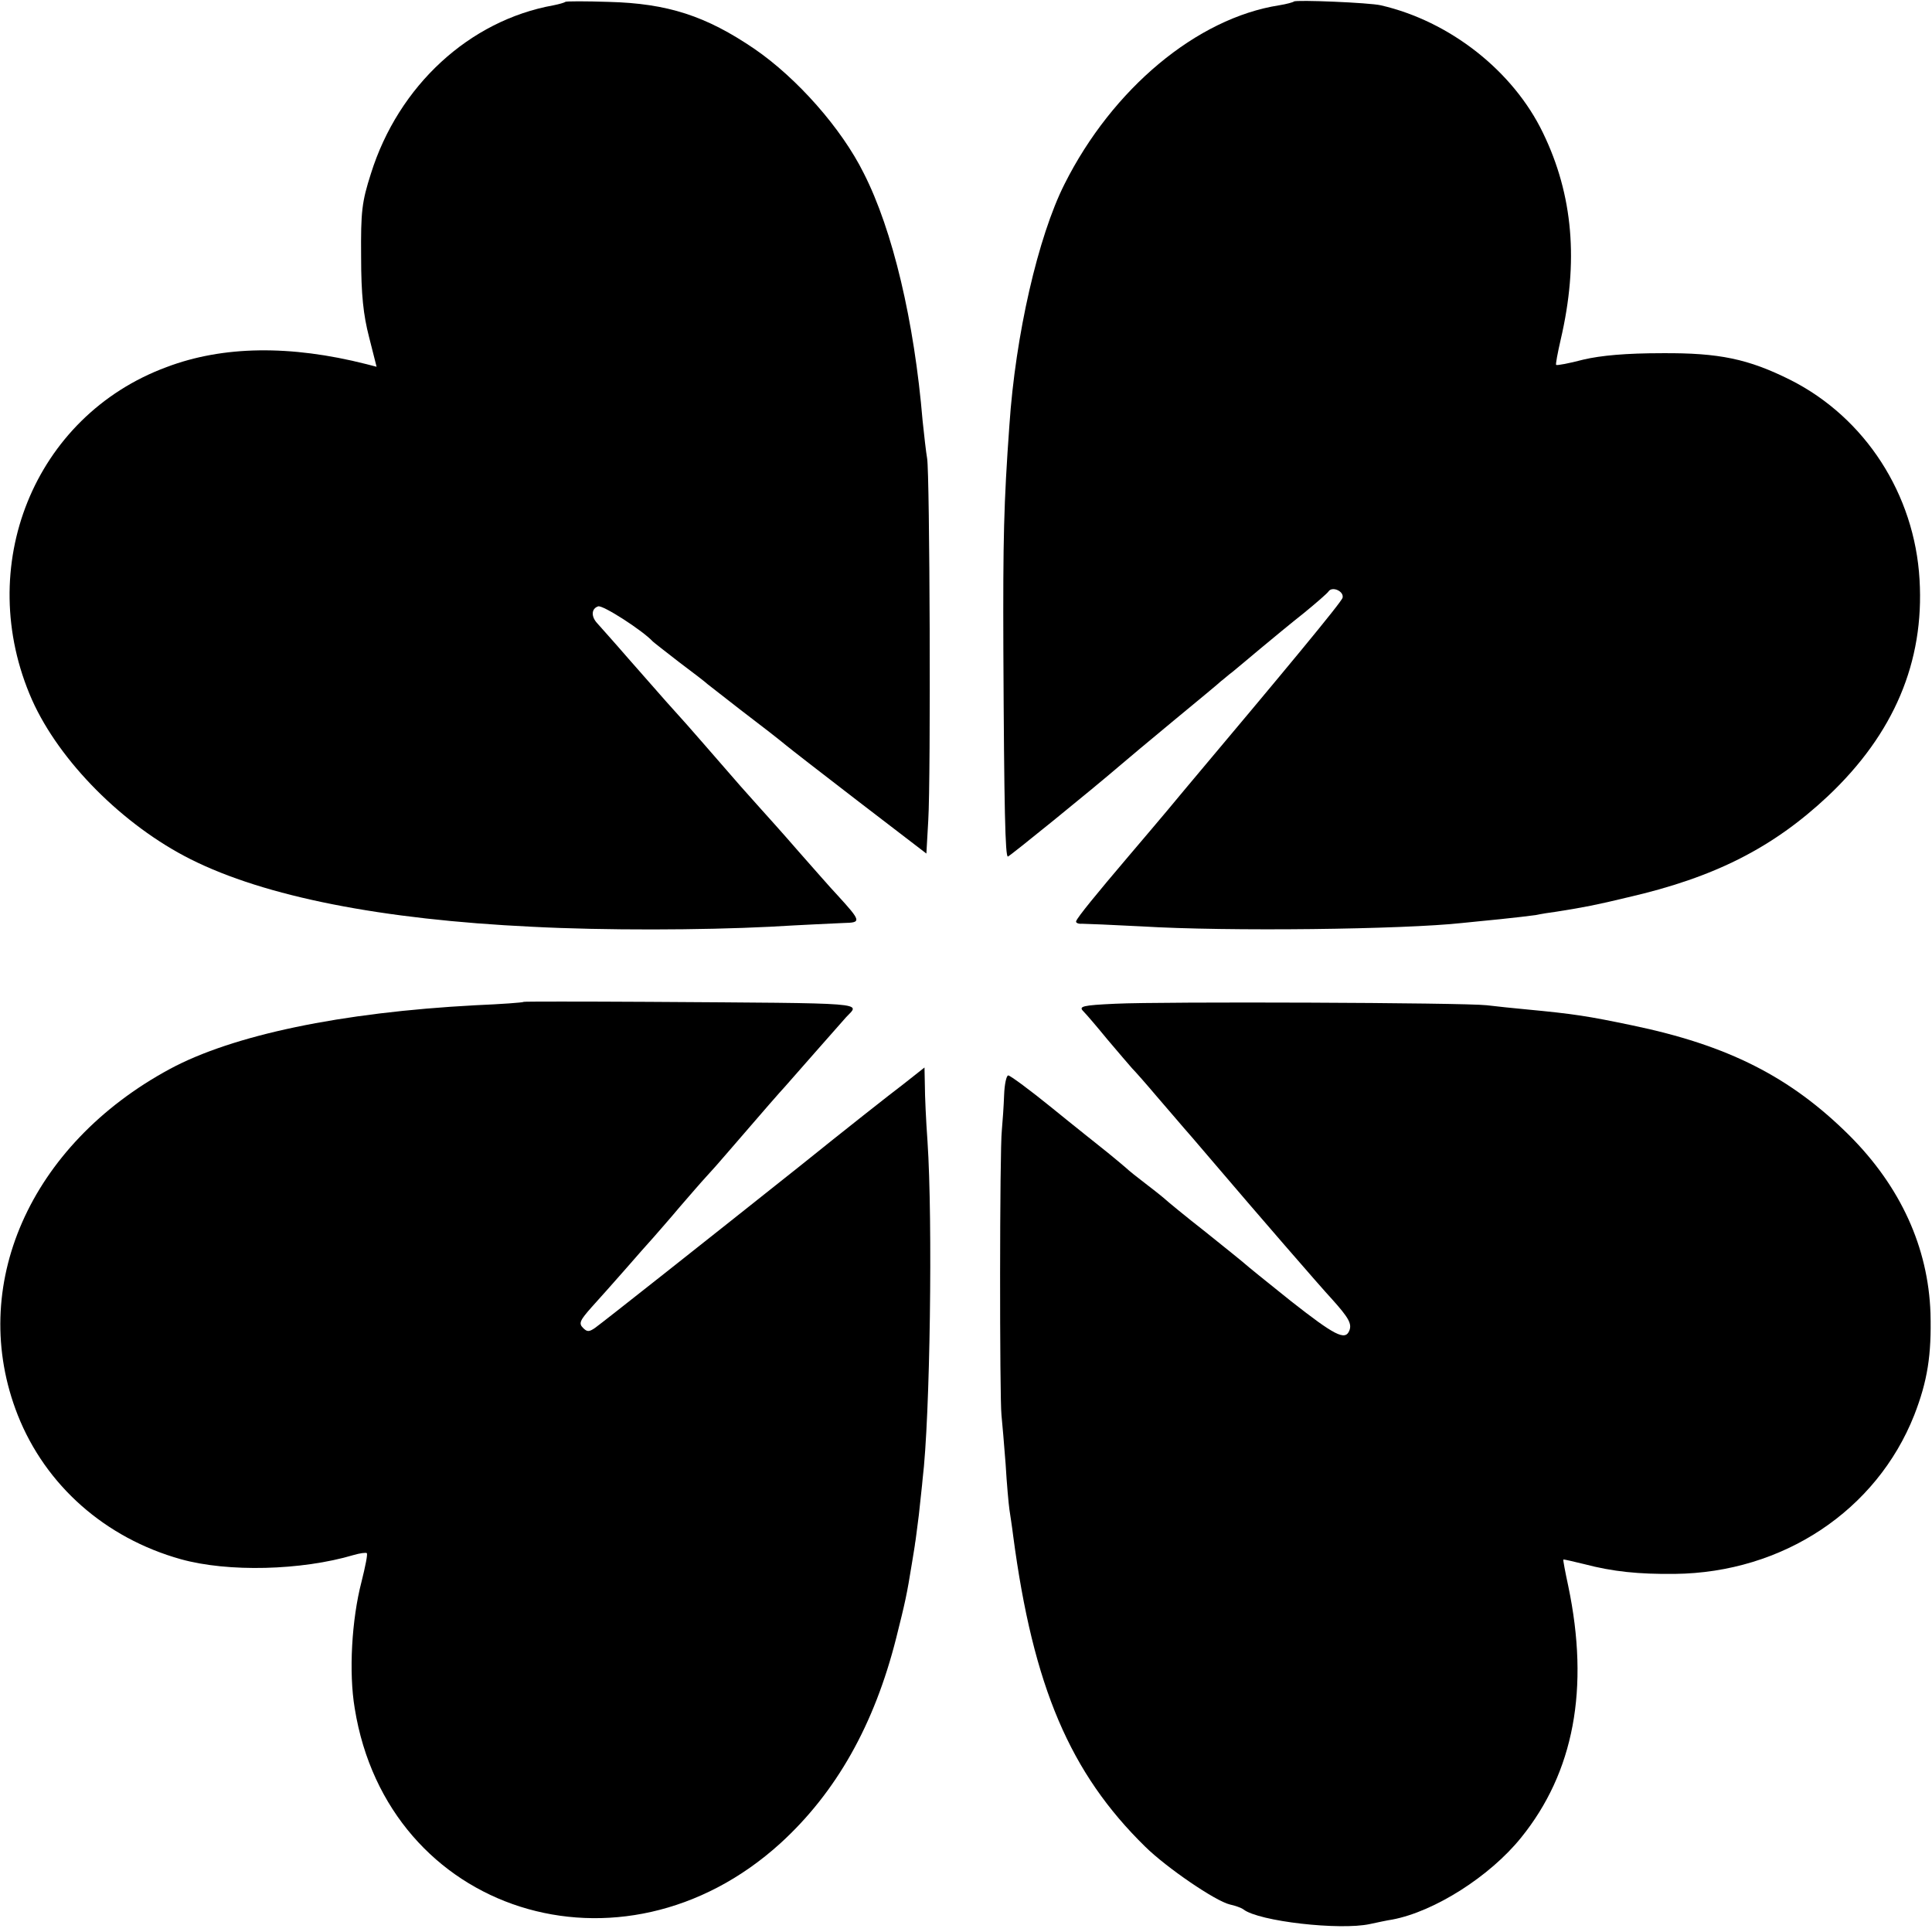
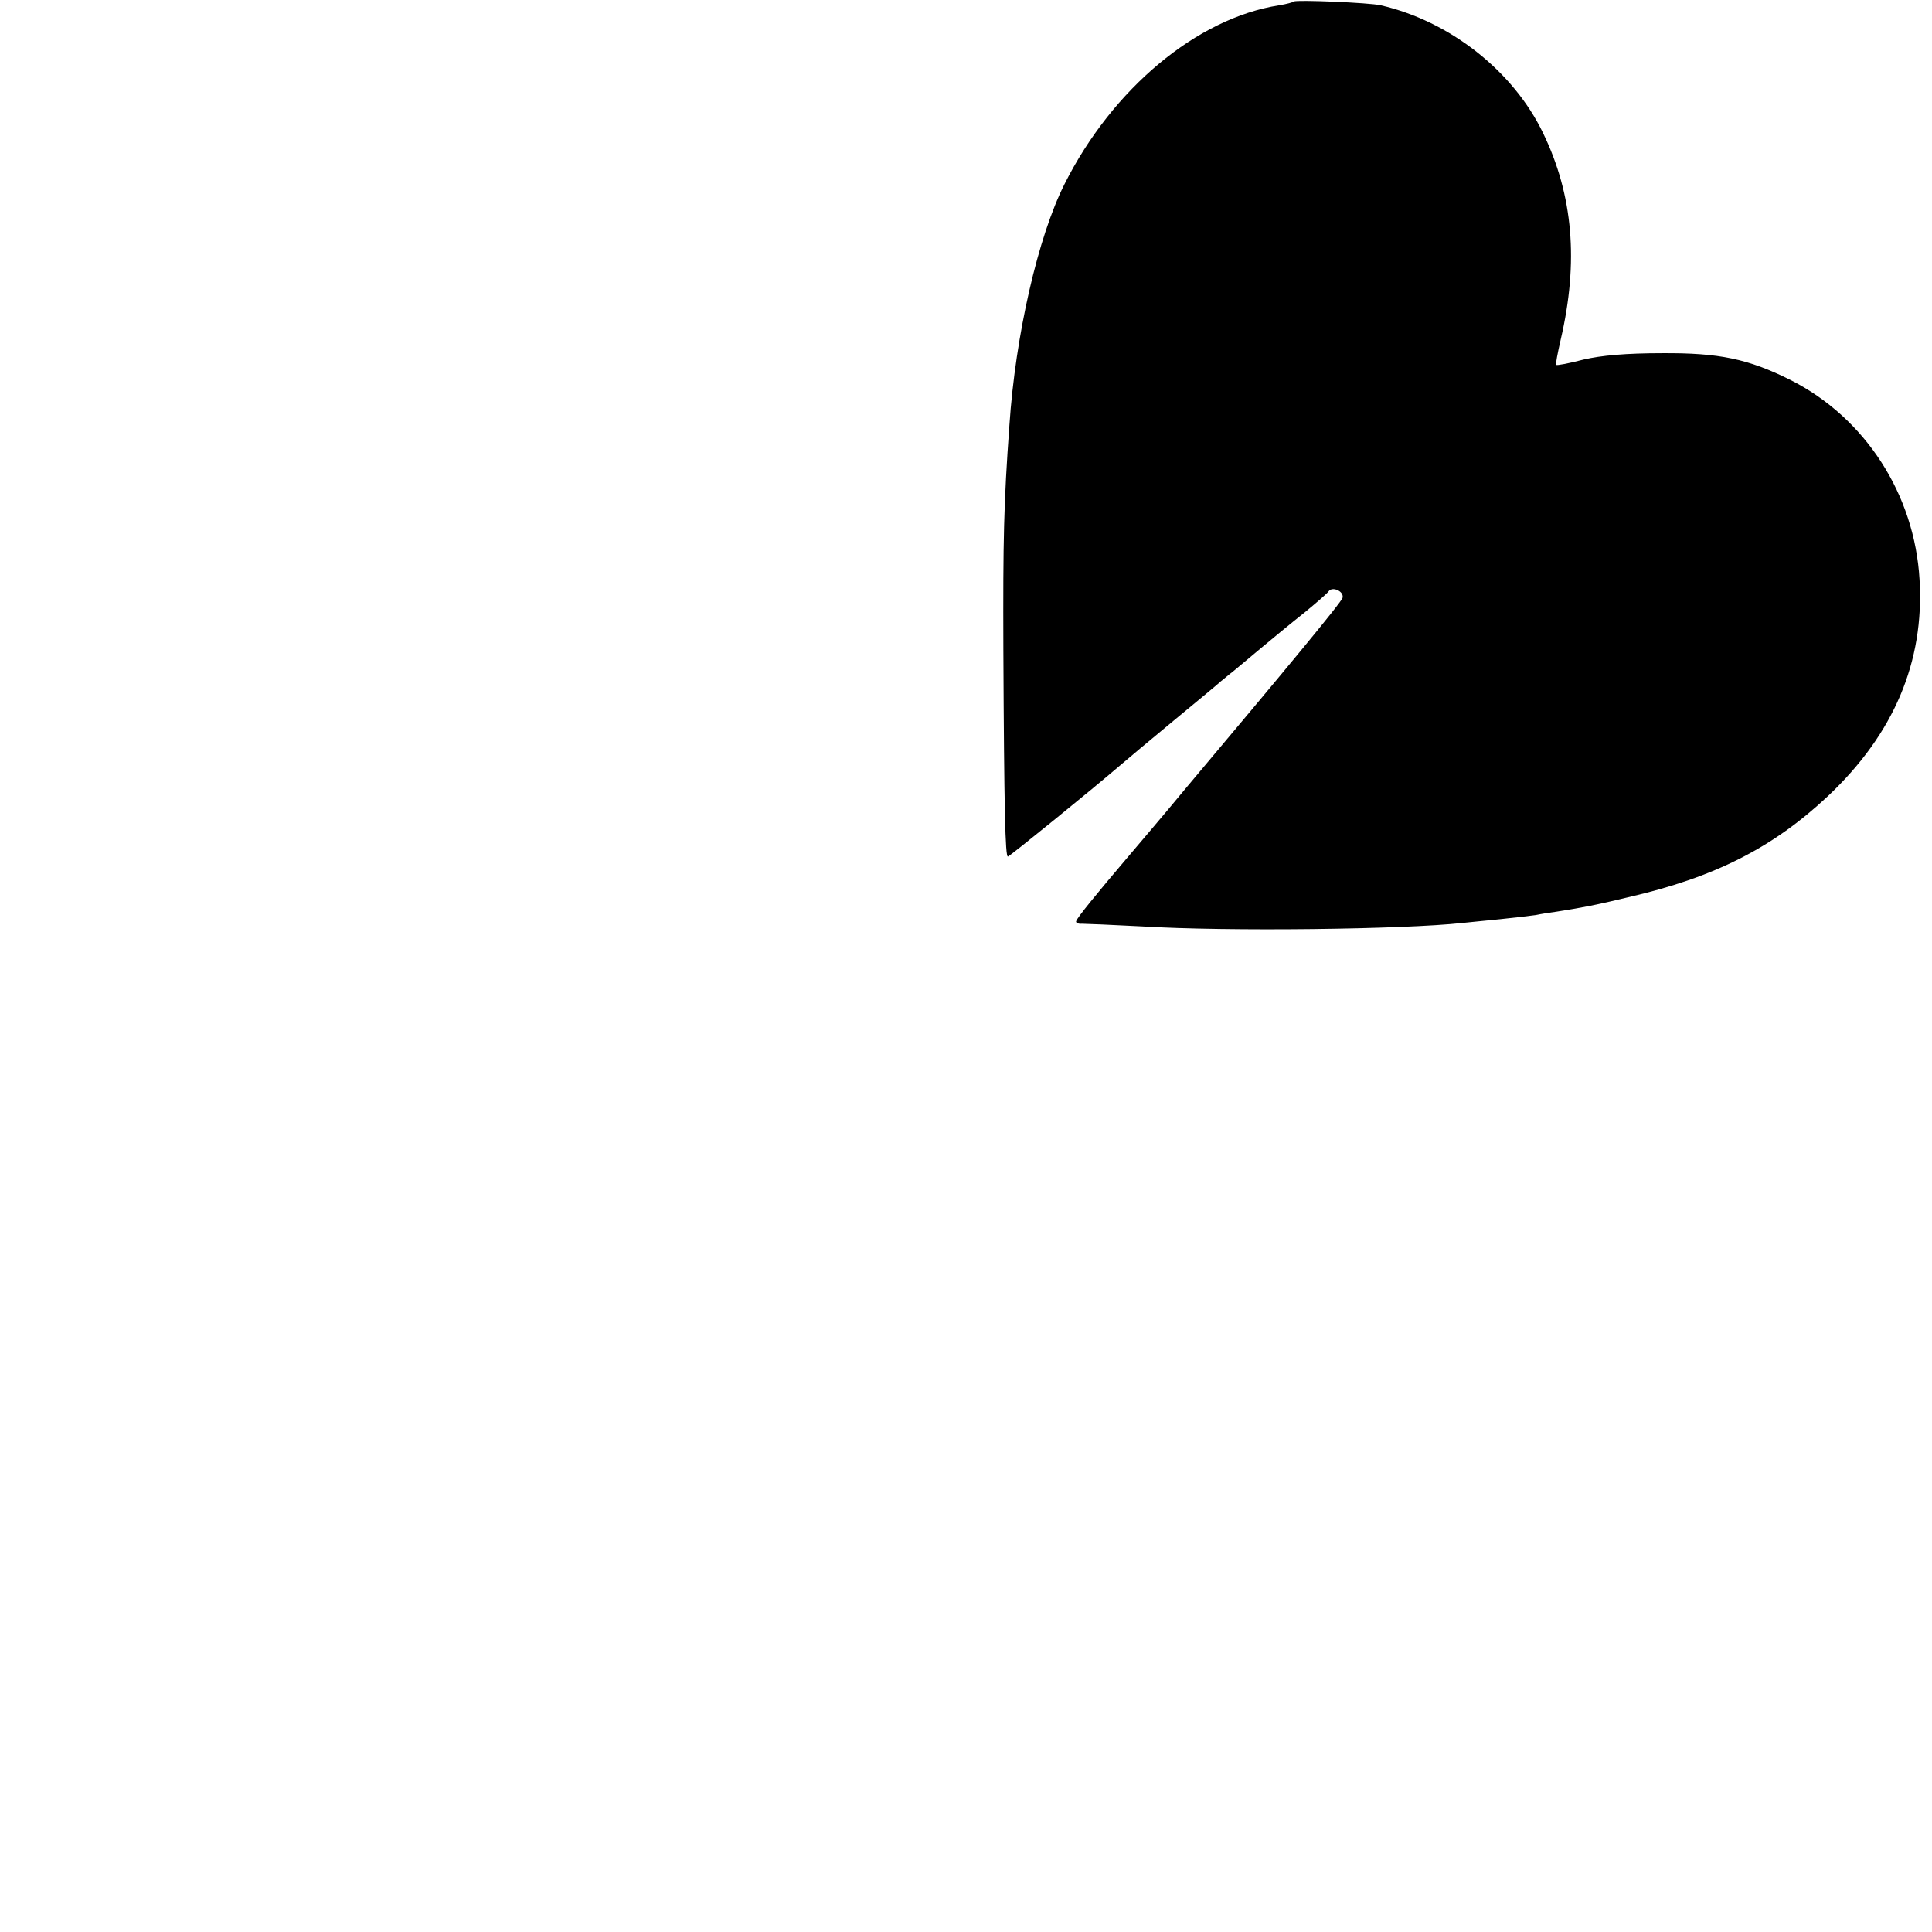
<svg xmlns="http://www.w3.org/2000/svg" version="1.0" width="512pt" height="512pt" viewBox="0 0 512 512" preserveAspectRatio="xMidYMid meet">
  <g transform="translate(0,512) scale(0.1,-0.1)" fill="#000000" stroke="none">
-     <path d="M1498 5115 c-2 -2 -16 -6 -31 -9 -223 -40 -411 -213 -484 -446 -24 -75 -27 -100 -26 -220 0 -101 6 -155 21 -213 l20 -79 -27 7 c-201 51 -380 49 -530 -8 -351 -130 -512 -529 -356 -882 73 -163 241 -332 420 -422 197 -99 506 -160 905 -179 192 -10 450 -9 630 0 85 5 174 9 196 10 47 1 47 4 -17 74 -19 20 -65 73 -104 117 -38 44 -84 95 -102 115 -17 19 -40 45 -50 56 -85 98 -122 140 -143 164 -30 33 -64 71 -155 175 -38 44 -76 86 -82 93 -17 18 -16 39 2 45 11 5 117 -63 145 -93 3 -3 34 -27 70 -55 36 -27 70 -53 75 -58 38 -30 136 -106 164 -127 18 -14 38 -30 44 -35 7 -6 93 -73 192 -149 l180 -138 5 88 c7 114 4 919 -3 959 -3 17 -8 62 -12 100 -22 263 -79 505 -156 656 -59 119 -177 252 -289 329 -129 88 -231 121 -387 125 -61 2 -113 2 -115 0z" />
    <path d="M3429 5116 c-2 -2 -20 -7 -39 -10 -218 -34 -442 -221 -569 -474 -70 -139 -130 -400 -146 -639 -15 -208 -17 -303 -16 -593 2 -427 5 -550 12 -550 4 0 221 176 299 243 14 12 77 65 140 117 63 52 120 99 126 105 7 5 20 17 31 25 10 8 43 36 73 61 30 25 82 68 115 94 33 27 63 53 66 58 10 14 41 0 37 -17 -2 -11 -159 -200 -408 -496 -8 -10 -33 -39 -55 -66 -22 -26 -69 -82 -105 -124 -85 -100 -134 -160 -138 -171 -2 -4 5 -8 15 -7 10 0 81 -3 158 -7 229 -14 695 -8 850 9 17 2 62 6 100 10 39 4 81 9 95 11 14 3 39 7 55 9 76 12 106 18 189 38 231 53 385 132 530 268 175 165 256 356 243 574 -13 226 -144 429 -342 529 -112 56 -189 72 -340 71 -96 0 -162 -6 -209 -17 -38 -10 -70 -16 -72 -14 -2 1 4 32 12 67 48 206 33 383 -47 548 -79 164 -247 296 -430 338 -30 7 -224 15 -230 10z" />
-     <path d="M1388 2465 c-2 -2 -59 -6 -128 -9 -357 -19 -643 -79 -810 -169 -372 -201 -537 -577 -403 -917 74 -187 232 -326 432 -382 125 -35 320 -30 458 11 17 5 33 7 35 5 3 -2 -4 -36 -14 -76 -26 -100 -34 -240 -18 -335 87 -543 707 -740 1128 -358 148 135 249 314 307 544 24 96 28 113 42 200 4 25 8 48 8 51 1 3 5 37 10 75 4 39 9 81 10 95 20 164 27 686 13 895 -4 55 -7 122 -7 148 l-1 48 -57 -45 c-32 -24 -155 -121 -273 -216 -264 -210 -517 -410 -543 -429 -16 -11 -21 -11 -32 0 -12 12 -8 20 23 55 20 22 60 67 89 100 28 32 62 71 75 85 12 14 44 50 69 80 26 30 57 66 70 80 13 14 38 42 54 61 106 123 142 164 155 178 8 9 44 50 80 91 36 41 73 83 82 93 37 40 75 37 -524 41 -180 1 -329 1 -330 0z" />
-     <path d="M2956 2460 c-88 -4 -98 -7 -85 -20 8 -8 37 -42 64 -75 28 -33 57 -67 65 -76 8 -8 38 -42 65 -74 28 -32 70 -82 94 -109 24 -28 53 -62 65 -76 103 -121 277 -322 306 -353 44 -49 53 -65 46 -83 -11 -28 -39 -13 -155 78 -64 51 -118 95 -121 98 -3 3 -50 41 -105 85 -55 43 -102 82 -105 85 -3 3 -25 21 -50 40 -25 19 -50 39 -56 45 -6 5 -28 24 -48 40 -21 17 -87 69 -147 118 -59 48 -112 87 -117 87 -5 0 -10 -24 -11 -52 -1 -29 -4 -71 -6 -93 -6 -52 -6 -709 -1 -755 2 -19 7 -78 11 -130 3 -52 8 -106 10 -120 2 -14 7 -45 10 -70 53 -401 151 -629 350 -824 57 -56 186 -144 224 -153 14 -3 31 -9 36 -13 41 -32 256 -56 335 -39 19 4 46 10 60 12 111 21 258 114 341 217 140 173 182 395 125 667 -8 37 -14 69 -13 70 1 1 26 -5 55 -12 76 -20 144 -27 240 -26 287 3 535 168 635 421 35 90 46 159 43 270 -6 174 -79 335 -215 471 -156 155 -321 239 -577 292 -115 24 -152 30 -279 42 -33 3 -80 8 -105 11 -62 7 -861 10 -984 4z" />
  </g>
</svg>